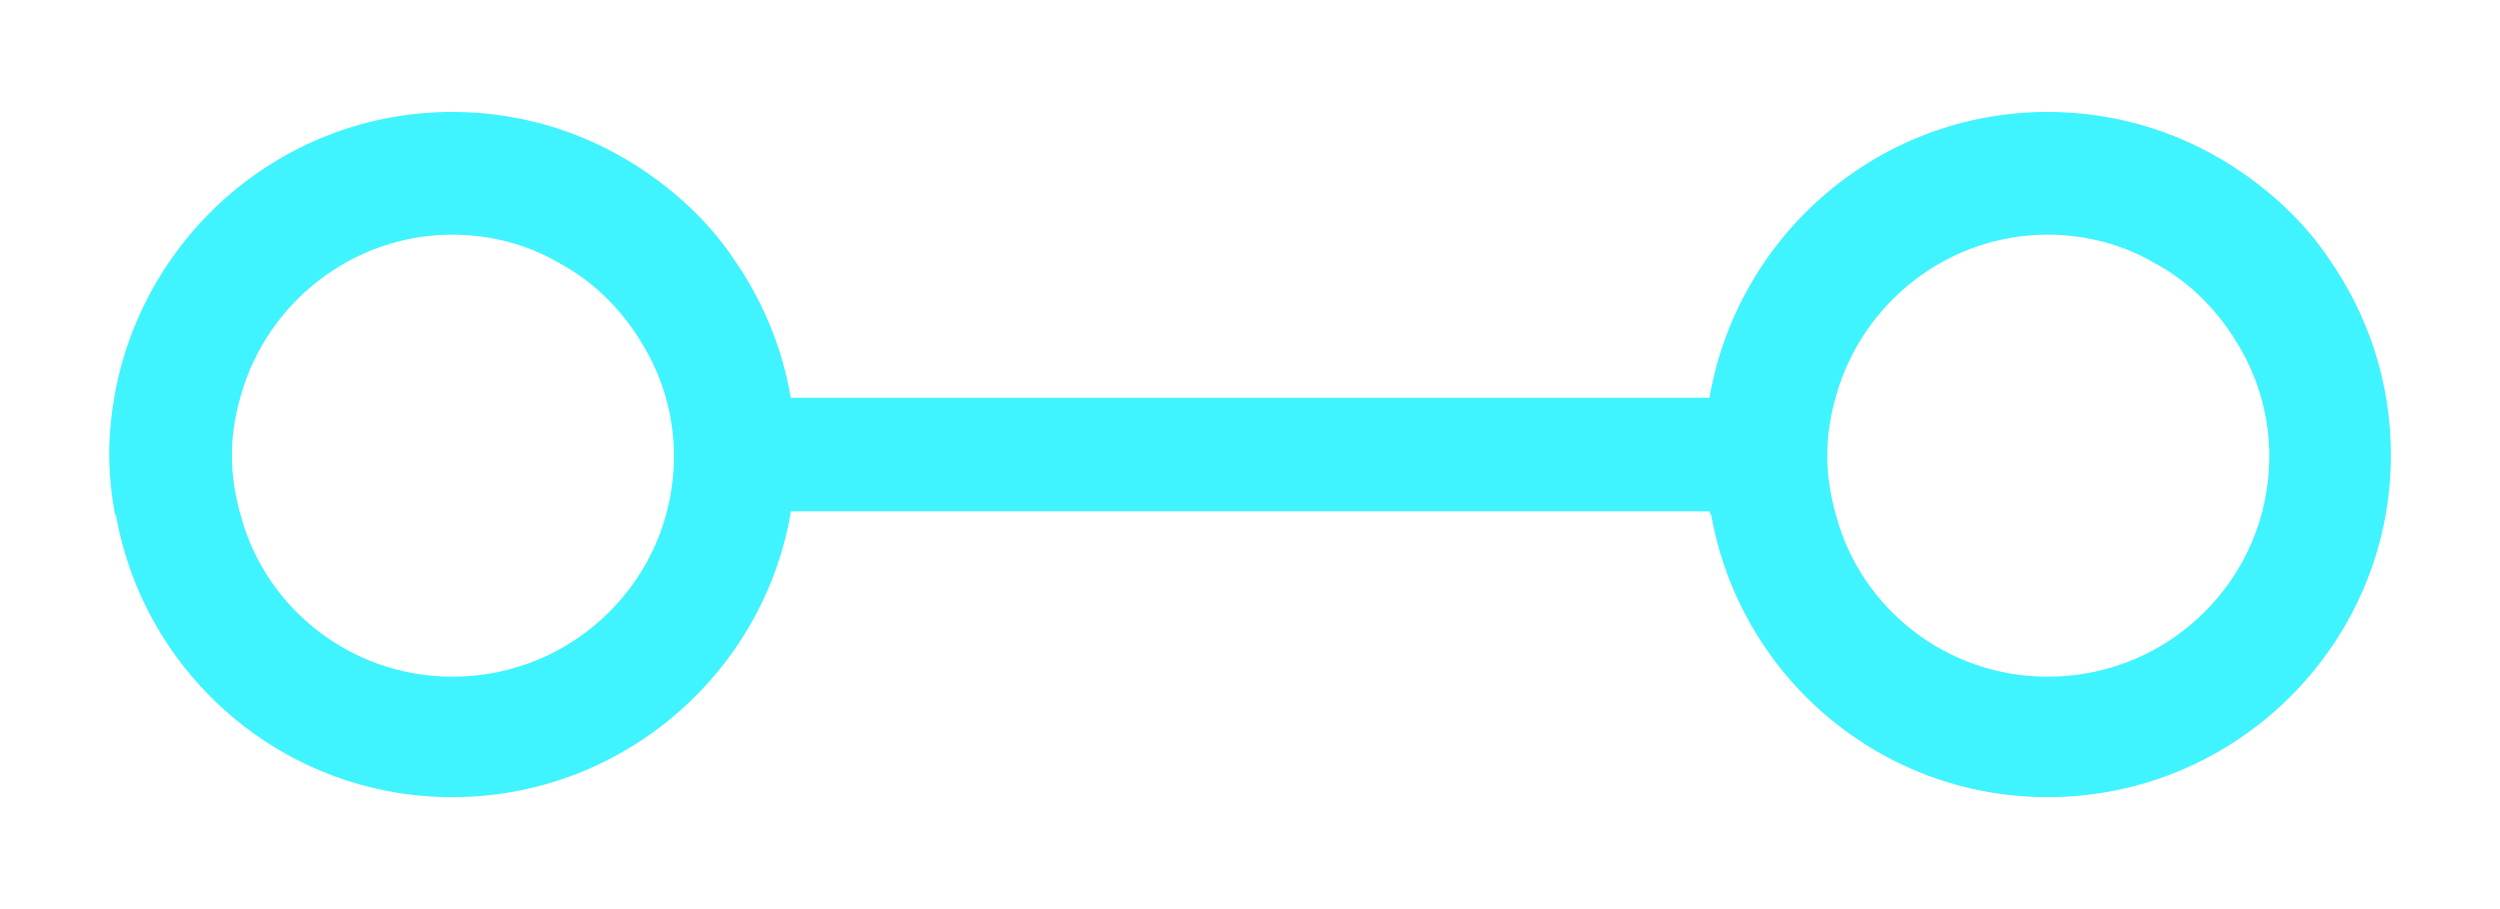
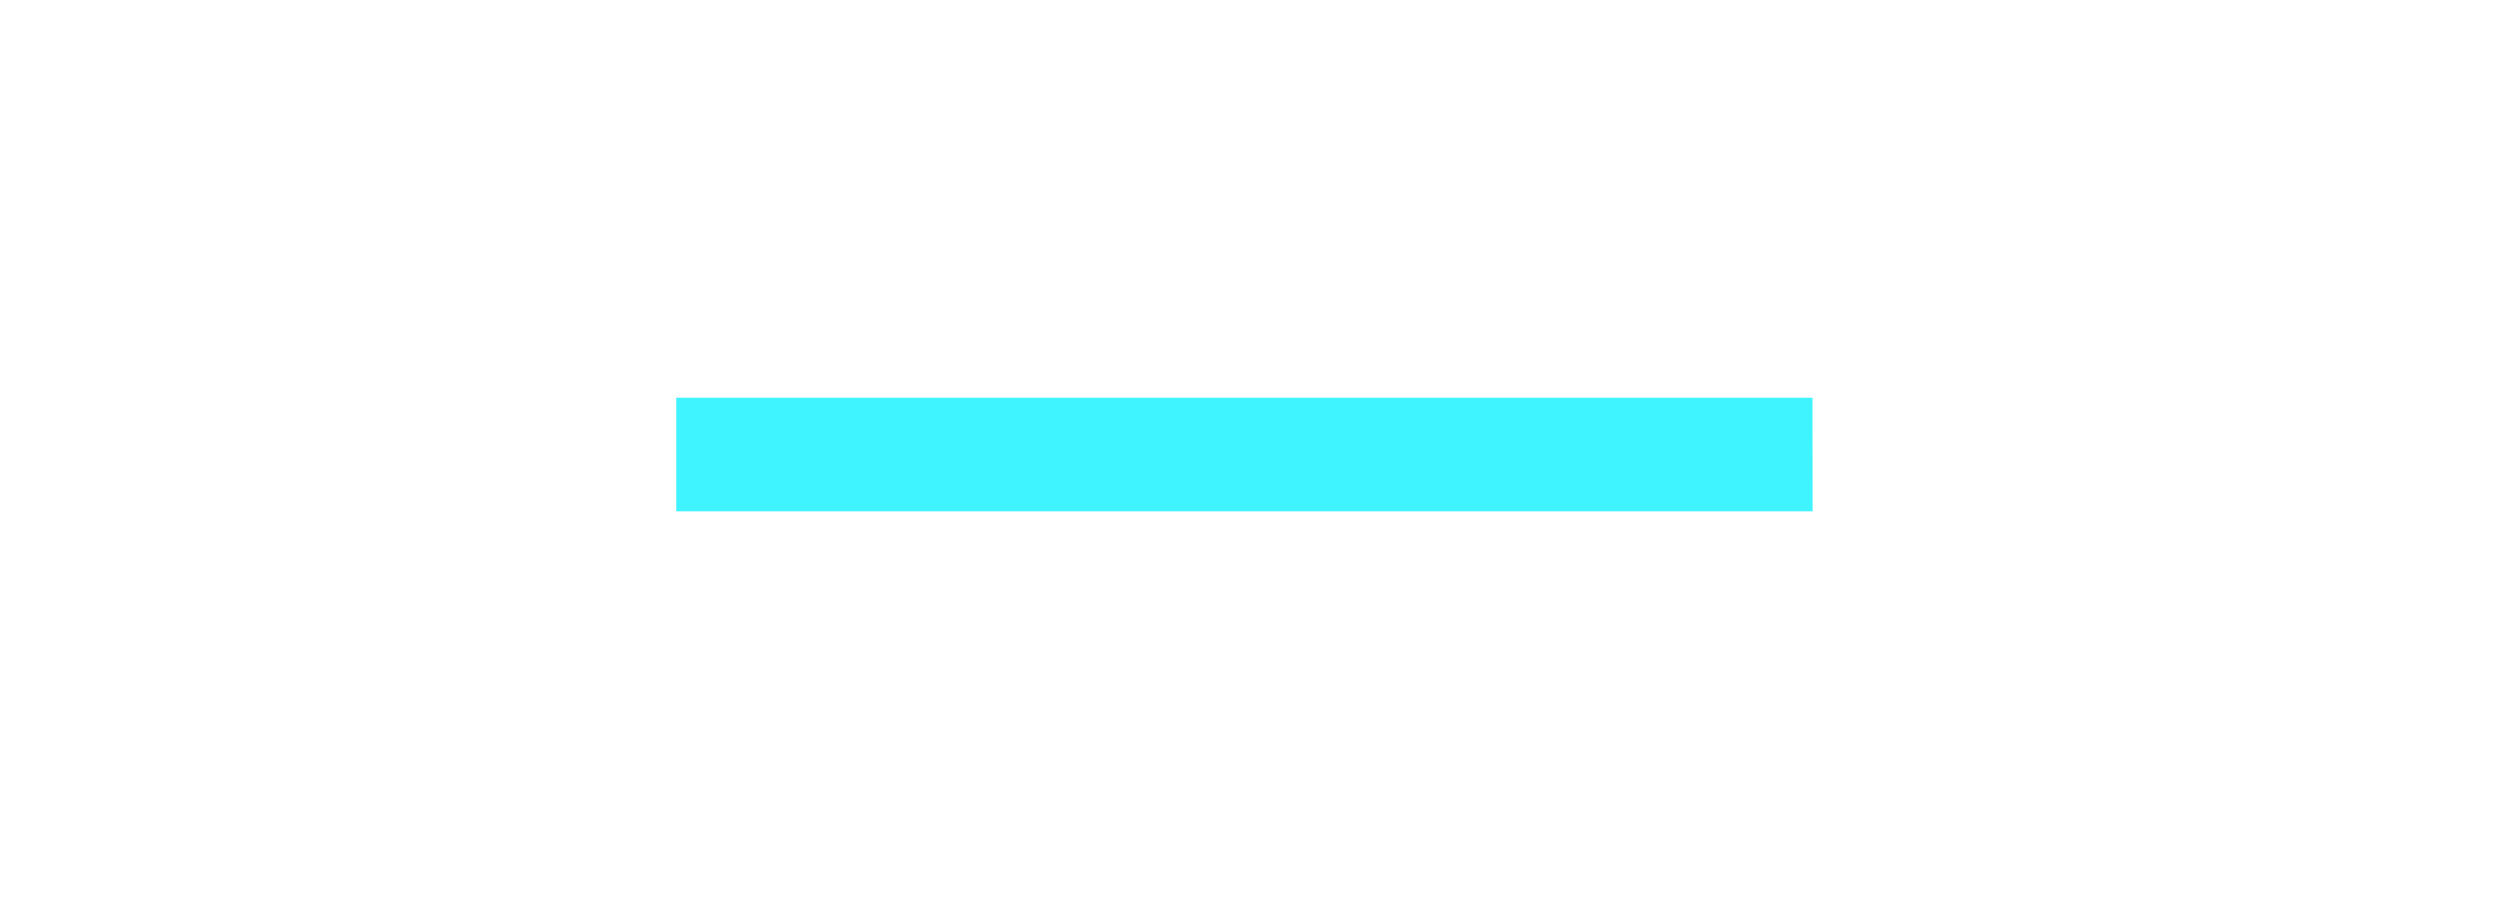
<svg xmlns="http://www.w3.org/2000/svg" width="22" height="8" viewBox="0 0 22 8" fill="none">
-   <path d="M1.021 4.535C1.271 5.945 2.501 7.015 3.981 7.015C5.641 7.015 7.001 5.665 7.001 4.005C7.001 3.365 6.801 2.775 6.461 2.285C6.261 1.985 6.001 1.735 5.701 1.525C5.211 1.185 4.621 0.985 3.981 0.985C2.501 0.985 1.271 2.055 1.011 3.465C0.981 3.635 0.961 3.815 0.961 3.995C0.961 4.175 0.981 4.355 1.011 4.525L1.021 4.535ZM2.041 4.005C2.041 3.815 2.071 3.645 2.121 3.475C2.351 2.665 3.101 2.065 3.981 2.065C4.321 2.065 4.651 2.155 4.921 2.315C5.241 2.485 5.501 2.755 5.681 3.075C5.841 3.355 5.931 3.675 5.931 4.015C5.931 5.085 5.061 5.955 3.981 5.955C3.091 5.955 2.341 5.355 2.121 4.545C2.071 4.375 2.041 4.195 2.041 4.015V4.005Z" fill="#40F4FF" />
-   <path d="M15.06 4.535C15.31 5.945 16.54 7.015 18.02 7.015C19.68 7.015 21.04 5.665 21.04 4.005C21.04 3.365 20.84 2.775 20.5 2.285C20.3 1.985 20.04 1.735 19.74 1.525C19.25 1.185 18.66 0.985 18.02 0.985C16.54 0.985 15.31 2.055 15.05 3.465C15.02 3.635 15 3.815 15 3.995C15 4.175 15.02 4.355 15.05 4.525L15.06 4.535ZM16.08 4.005C16.08 3.815 16.11 3.645 16.16 3.475C16.39 2.665 17.14 2.065 18.02 2.065C18.36 2.065 18.69 2.155 18.96 2.315C19.28 2.485 19.54 2.755 19.72 3.075C19.88 3.355 19.97 3.675 19.97 4.015C19.97 5.085 19.1 5.955 18.02 5.955C17.13 5.955 16.38 5.355 16.16 4.545C16.11 4.375 16.08 4.195 16.08 4.015V4.005Z" fill="#40F4FF" />
  <path d="M15.951 4.5H5.951V3.5H15.95" fill="#40F4FF" />
</svg>